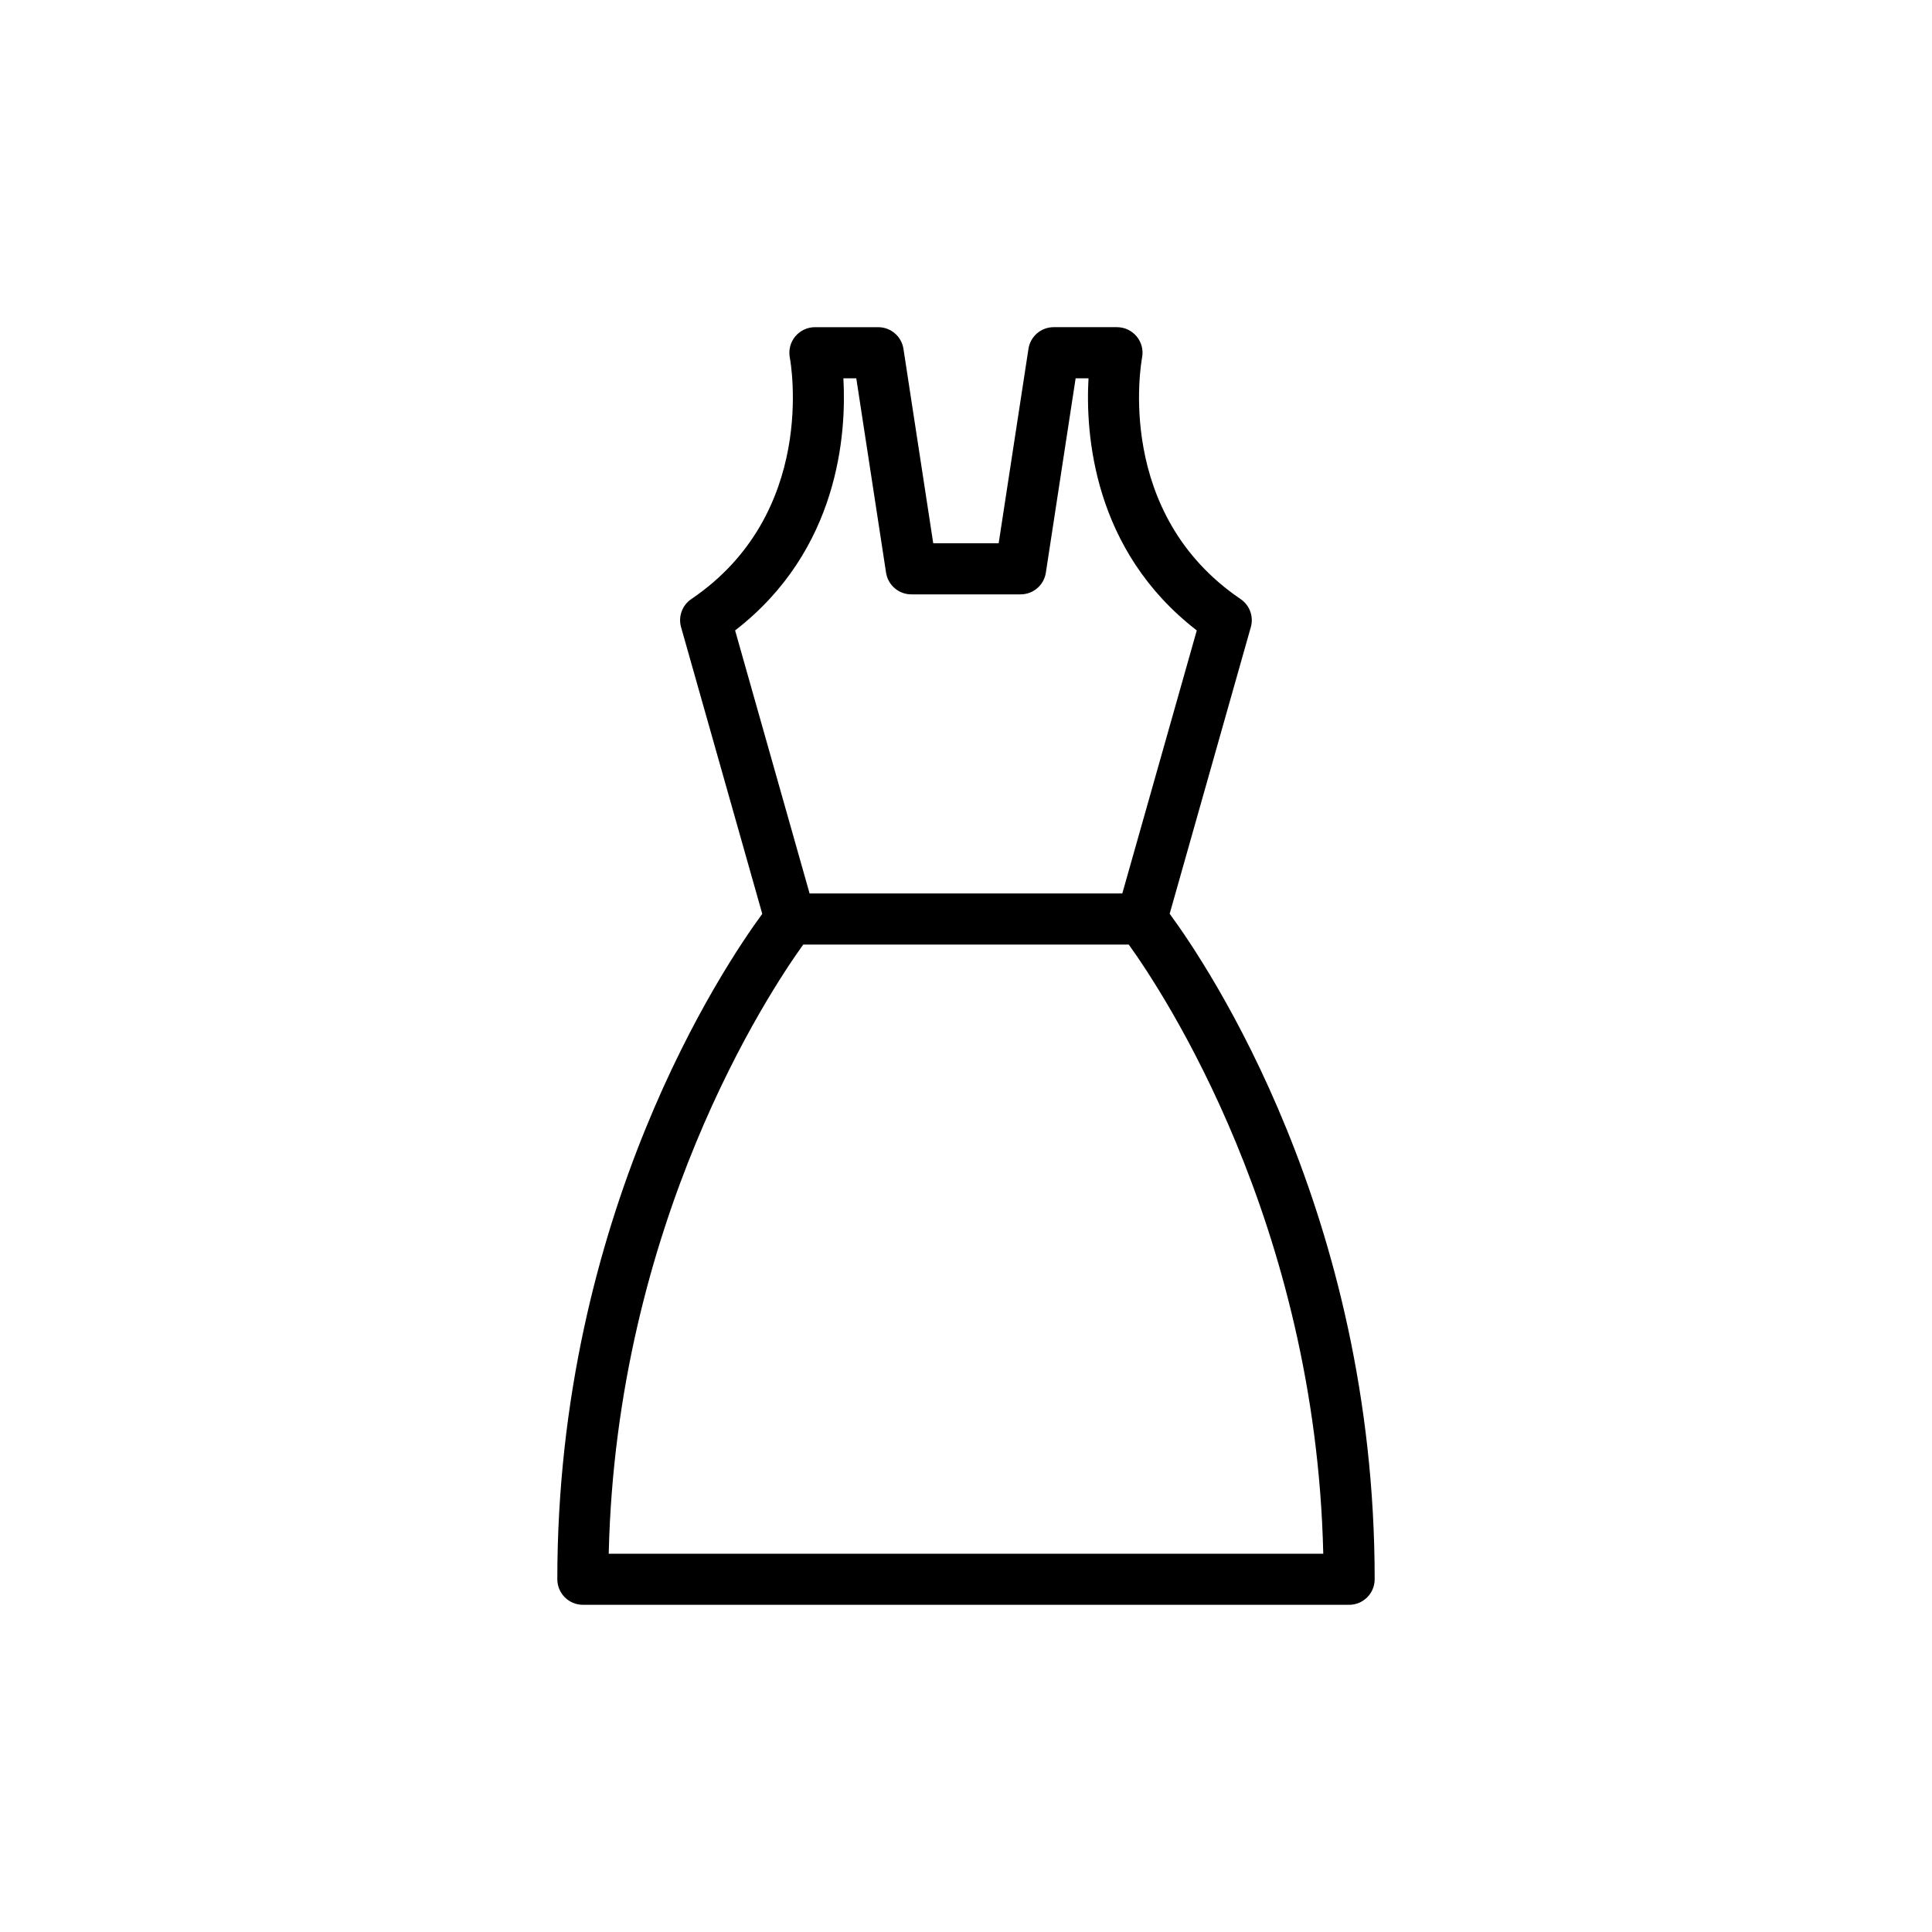
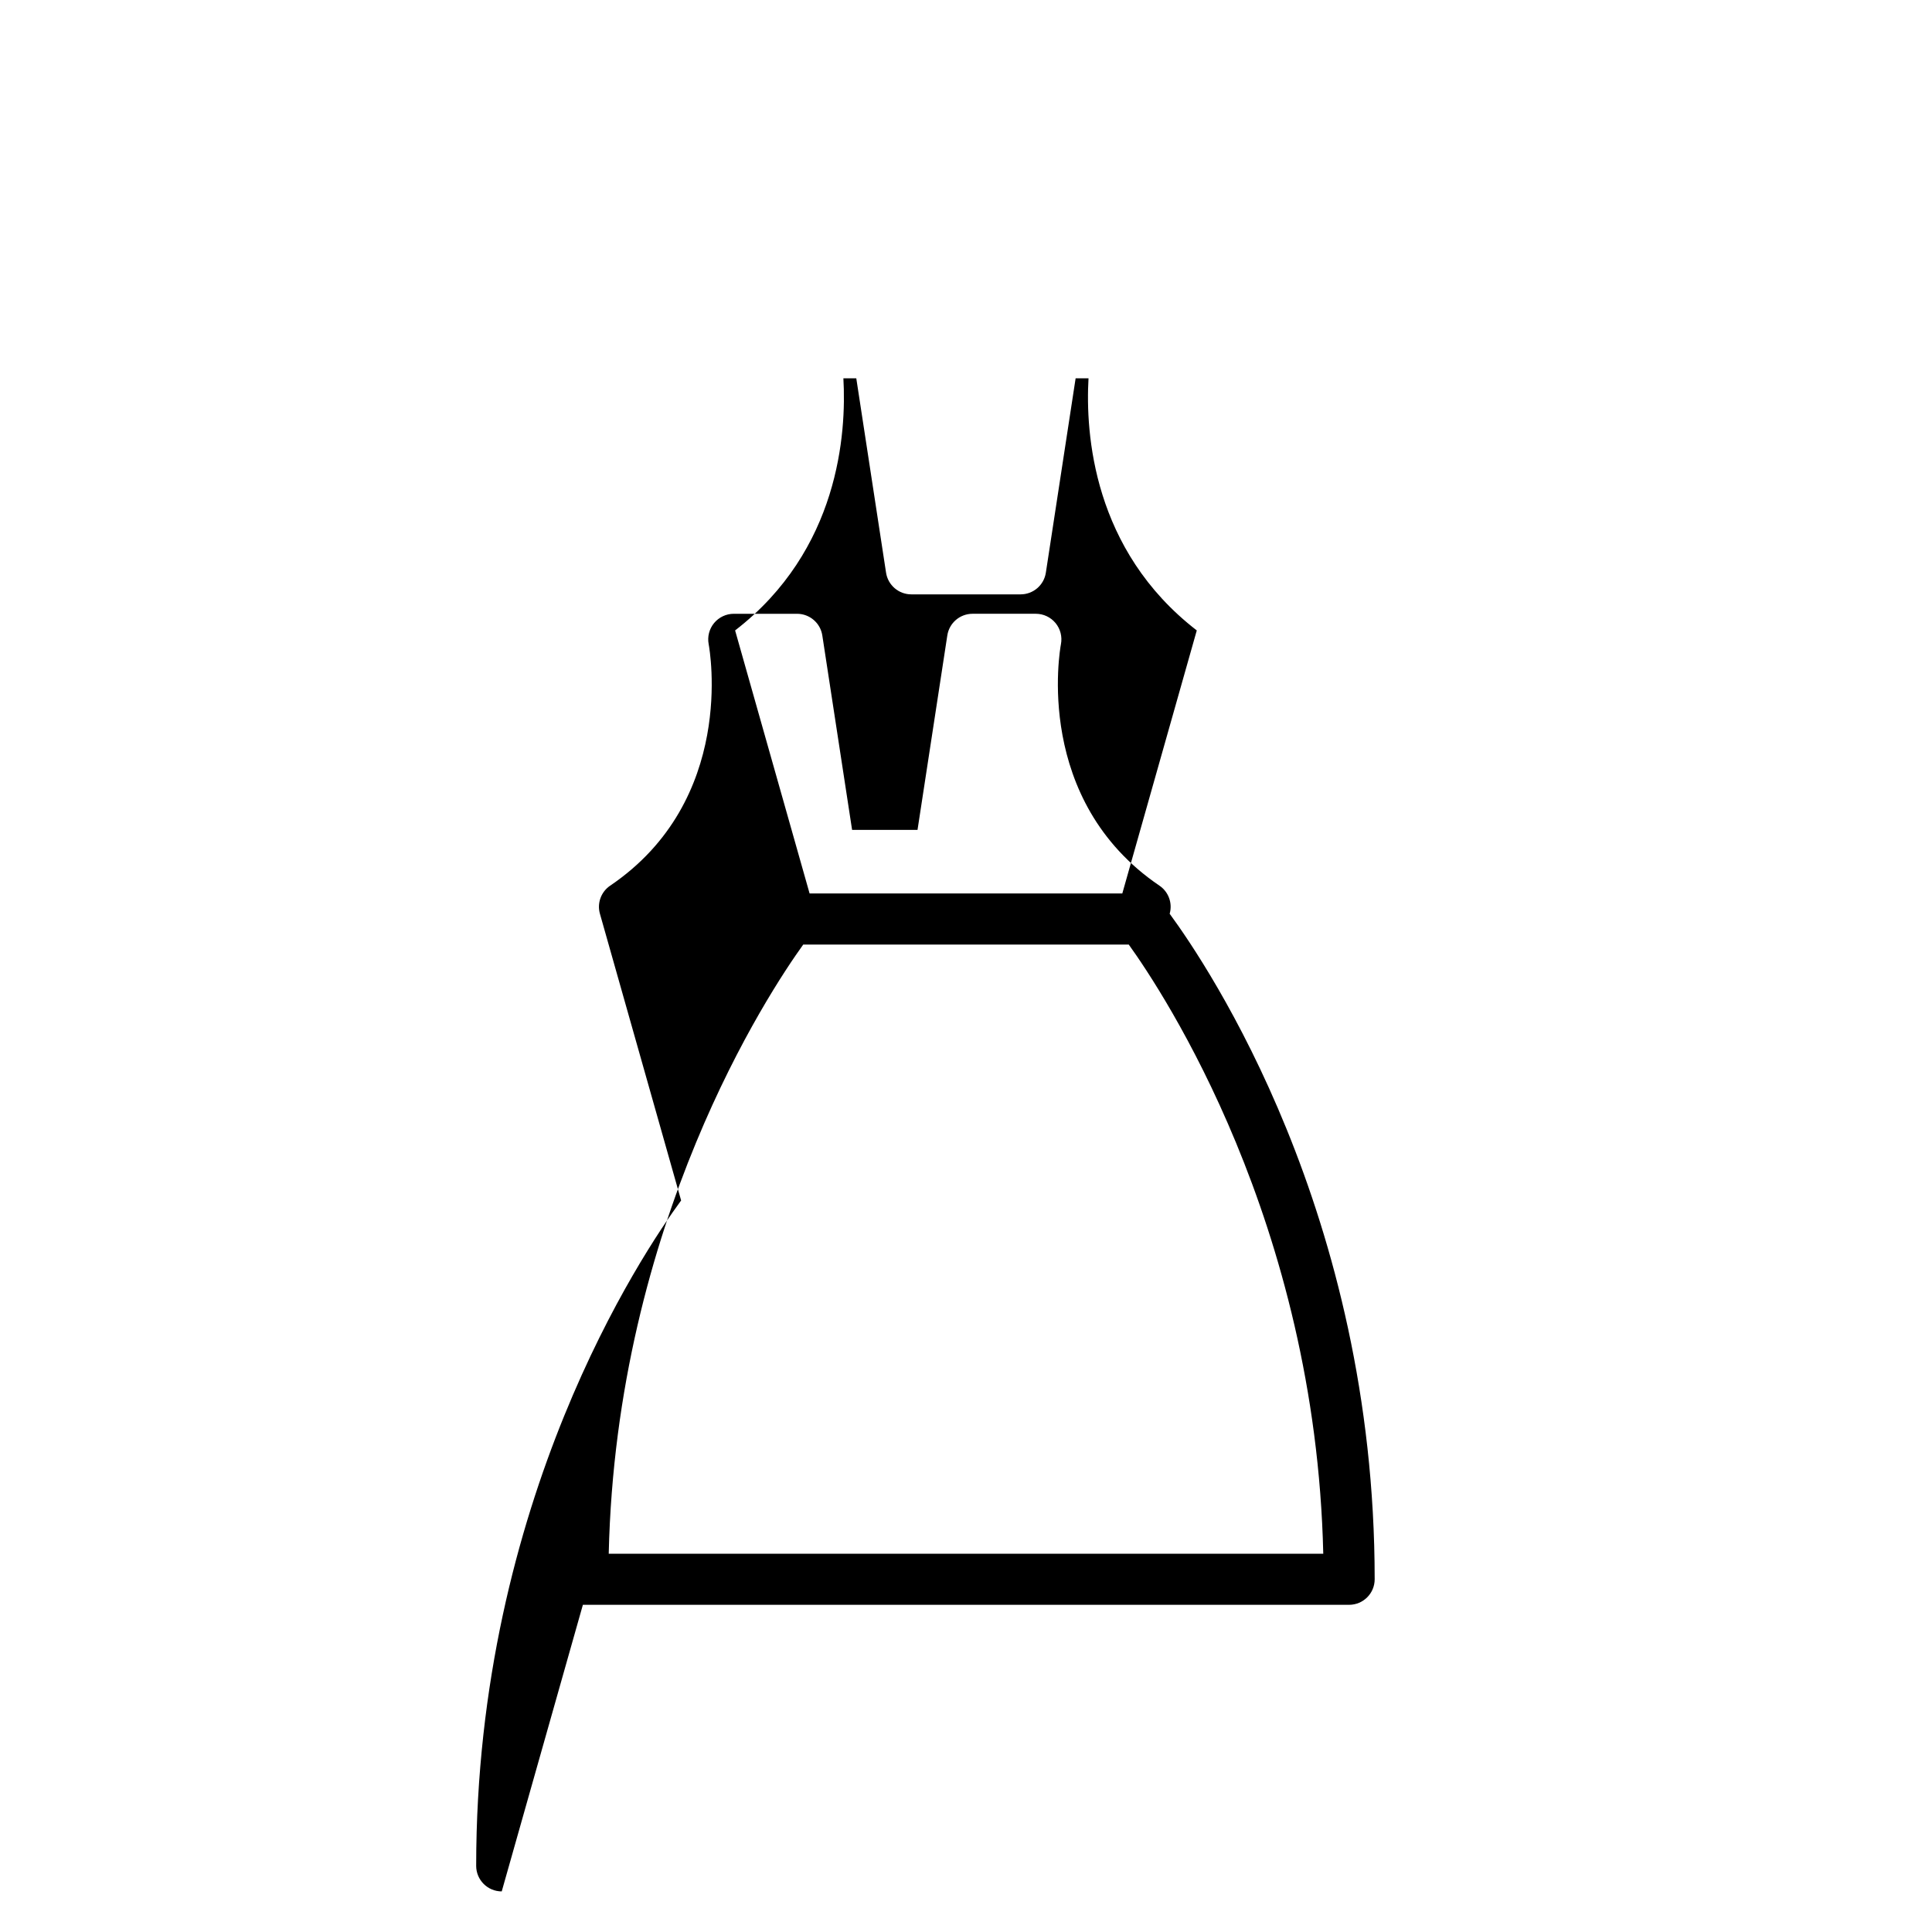
<svg xmlns="http://www.w3.org/2000/svg" fill="#000000" width="800px" height="800px" version="1.1" viewBox="144 144 512 512">
-   <path d="m298.47 569.29h203.06c3.742 0 6.773-3.031 6.773-6.773 0-96.836-44.117-162.46-54.328-176.36l21.504-75.953c0.801-2.809-0.297-5.812-2.711-7.449-33.402-22.645-26.414-62.34-26.102-64 0.375-1.984-0.145-4.035-1.43-5.59-1.289-1.559-3.207-2.461-5.223-2.461h-16.77c-3.348 0-6.191 2.441-6.691 5.746l-7.894 51.52h-17.34l-7.891-51.516c-0.504-3.309-3.348-5.746-6.691-5.746h-16.777c-2.016 0-3.922 0.906-5.211 2.453-1.285 1.551-1.812 3.602-1.441 5.582 0.312 1.68 7.309 41.371-26.102 64.016-2.414 1.637-3.512 4.641-2.711 7.449l21.516 75.977c-10.25 13.961-54.312 79.562-54.312 176.33 0.004 3.742 3.031 6.773 6.773 6.773zm69.035-325.04h3.418l7.891 51.516c0.504 3.305 3.348 5.746 6.691 5.746h28.965c3.348 0 6.191-2.441 6.691-5.746l7.891-51.516h3.414c-0.824 14.547 1.121 45.531 28.691 66.82l-19.734 69.703h-82.875l-19.738-69.703c27.57-21.285 29.52-52.27 28.695-66.82zm-10.637 150.07h86.262c9.086 12.625 49.535 73.617 51.547 161.43h-189.36c2.012-87.812 42.461-148.8 51.547-161.43z" />
+   <path d="m298.47 569.29h203.06c3.742 0 6.773-3.031 6.773-6.773 0-96.836-44.117-162.46-54.328-176.36c0.801-2.809-0.297-5.812-2.711-7.449-33.402-22.645-26.414-62.34-26.102-64 0.375-1.984-0.145-4.035-1.43-5.59-1.289-1.559-3.207-2.461-5.223-2.461h-16.77c-3.348 0-6.191 2.441-6.691 5.746l-7.894 51.52h-17.34l-7.891-51.516c-0.504-3.309-3.348-5.746-6.691-5.746h-16.777c-2.016 0-3.922 0.906-5.211 2.453-1.285 1.551-1.812 3.602-1.441 5.582 0.312 1.68 7.309 41.371-26.102 64.016-2.414 1.637-3.512 4.641-2.711 7.449l21.516 75.977c-10.25 13.961-54.312 79.562-54.312 176.33 0.004 3.742 3.031 6.773 6.773 6.773zm69.035-325.04h3.418l7.891 51.516c0.504 3.305 3.348 5.746 6.691 5.746h28.965c3.348 0 6.191-2.441 6.691-5.746l7.891-51.516h3.414c-0.824 14.547 1.121 45.531 28.691 66.82l-19.734 69.703h-82.875l-19.738-69.703c27.57-21.285 29.52-52.27 28.695-66.82zm-10.637 150.07h86.262c9.086 12.625 49.535 73.617 51.547 161.43h-189.36c2.012-87.812 42.461-148.8 51.547-161.43z" />
</svg>